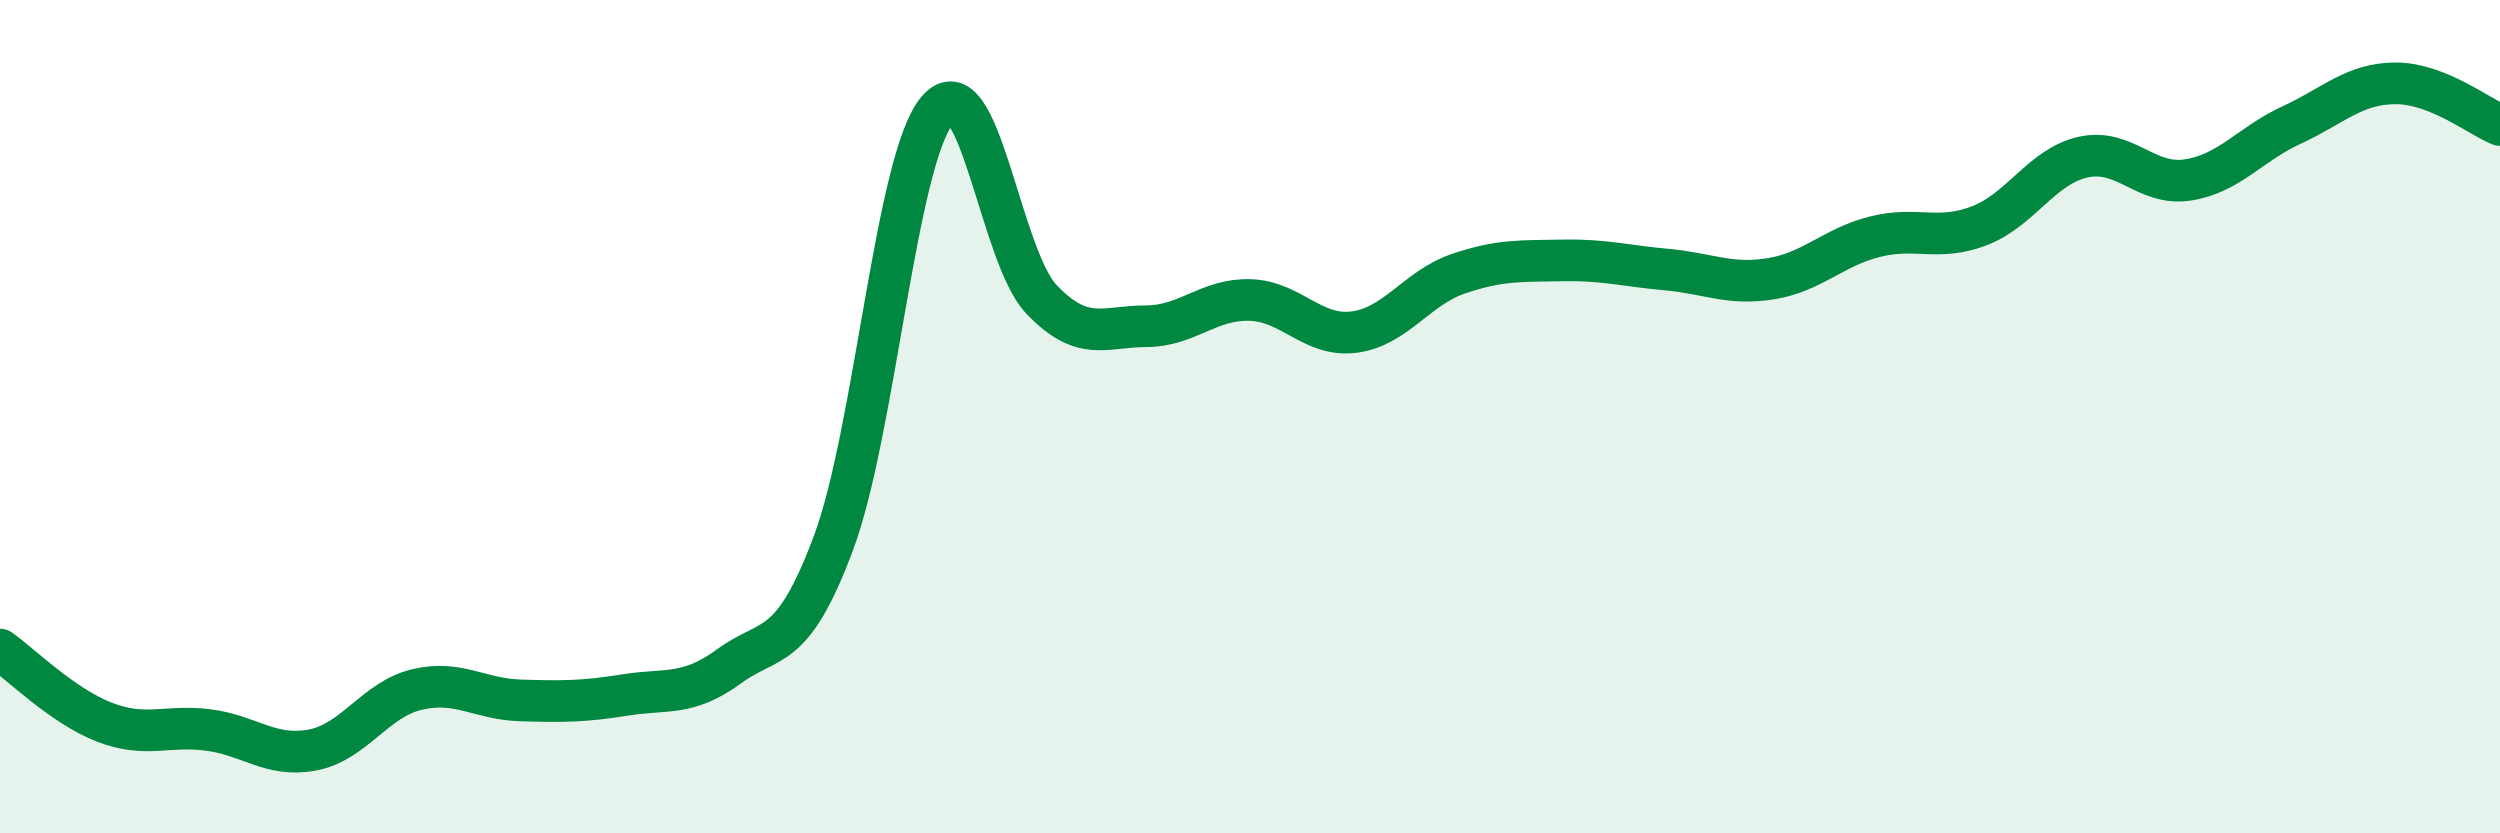
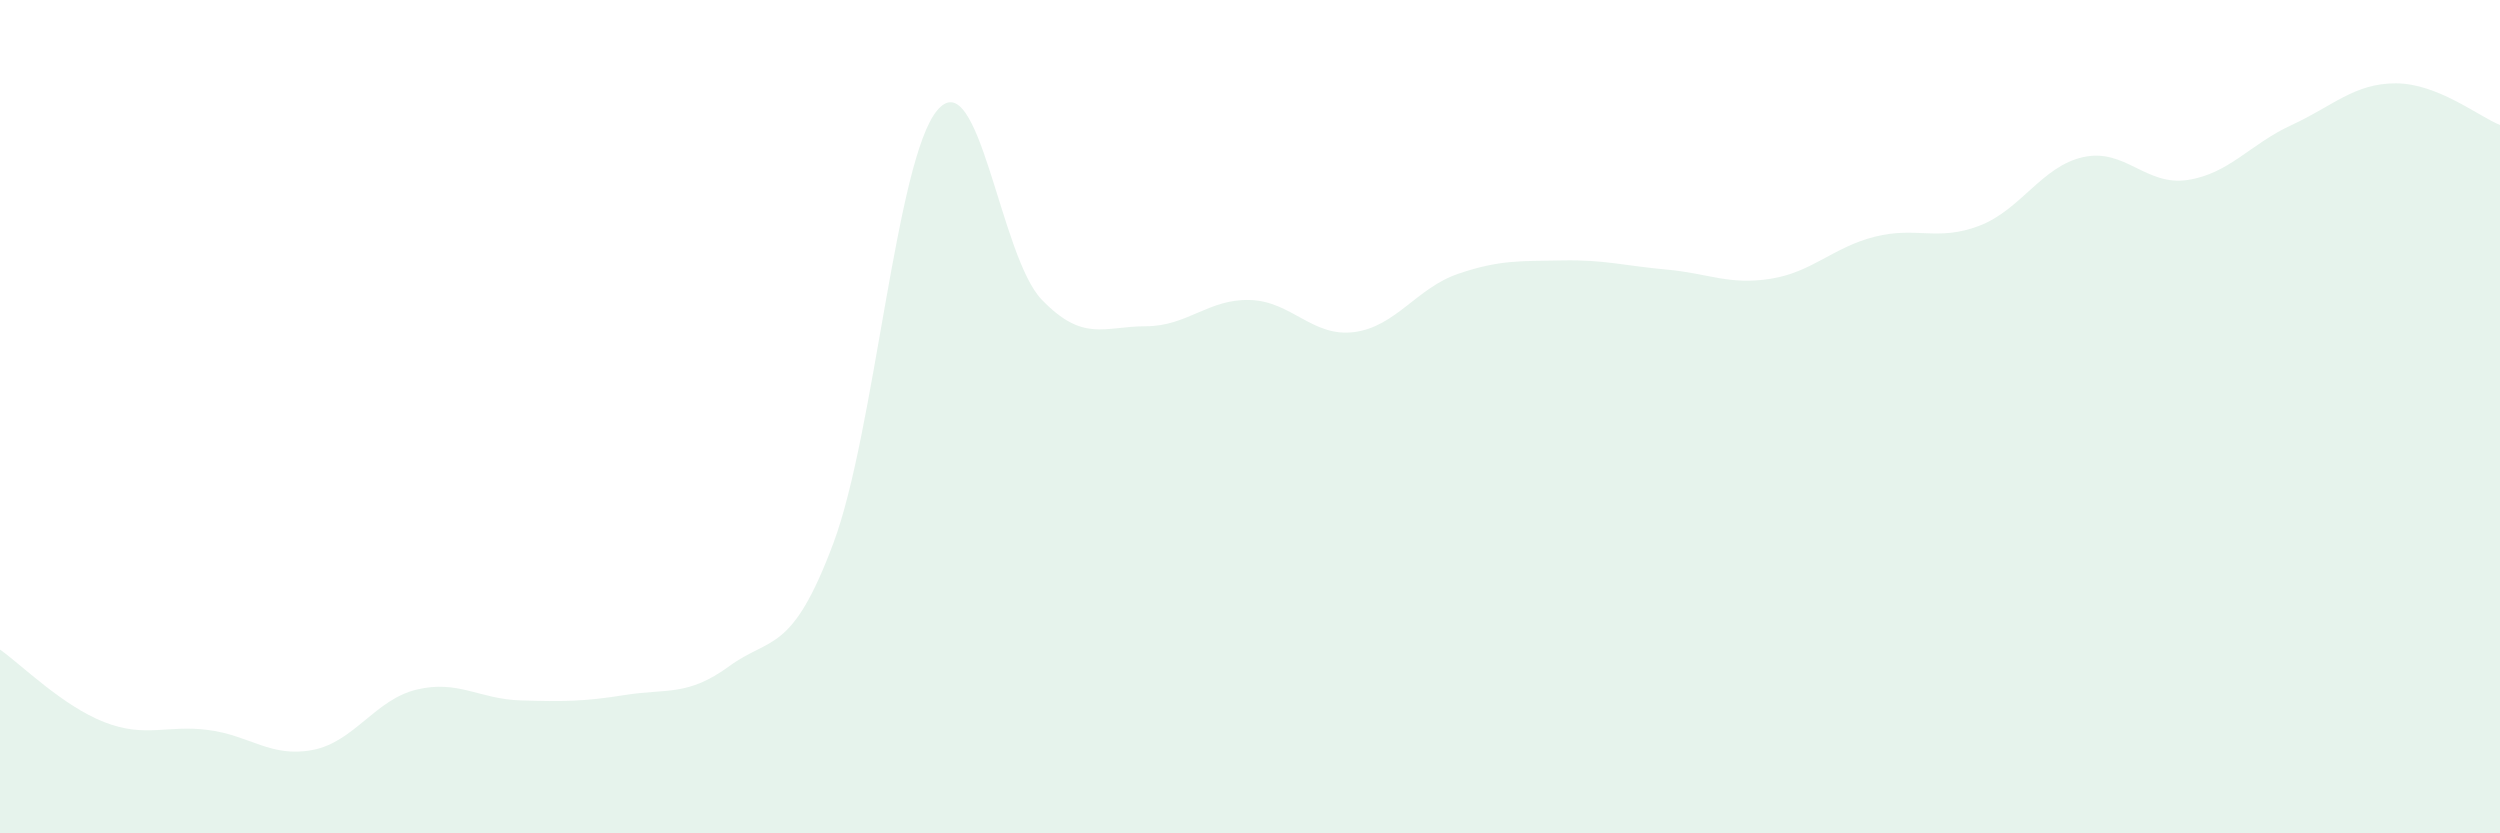
<svg xmlns="http://www.w3.org/2000/svg" width="60" height="20" viewBox="0 0 60 20">
  <path d="M 0,15.59 C 0.5,15.94 1.5,16.94 2.5,17.33 C 3.5,17.72 4,17.39 5,17.52 C 6,17.65 6.5,18.19 7.5,18 C 8.5,17.81 9,16.79 10,16.55 C 11,16.31 11.5,16.78 12.5,16.81 C 13.5,16.84 14,16.84 15,16.68 C 16,16.52 16.5,16.72 17.5,15.99 C 18.5,15.26 19,15.71 20,13.04 C 21,10.37 21.5,3.81 22.5,2.64 C 23.5,1.47 24,6.15 25,7.19 C 26,8.23 26.5,7.83 27.5,7.83 C 28.5,7.83 29,7.17 30,7.2 C 31,7.23 31.5,8.1 32.5,7.97 C 33.5,7.84 34,6.91 35,6.57 C 36,6.23 36.5,6.27 37.5,6.25 C 38.5,6.23 39,6.38 40,6.47 C 41,6.56 41.5,6.85 42.5,6.69 C 43.5,6.53 44,5.93 45,5.68 C 46,5.43 46.5,5.8 47.5,5.42 C 48.5,5.04 49,3.99 50,3.77 C 51,3.55 51.5,4.47 52.5,4.32 C 53.5,4.17 54,3.46 55,3 C 56,2.54 56.5,2 57.5,2 C 58.5,2 59.5,2.8 60,3L60 20L0 20Z" fill="#008740" opacity="0.1" stroke-linecap="round" stroke-linejoin="round" />
-   <path d="M 0,15.59 C 0.5,15.94 1.5,16.94 2.5,17.33 C 3.5,17.72 4,17.39 5,17.52 C 6,17.65 6.5,18.19 7.5,18 C 8.5,17.81 9,16.79 10,16.55 C 11,16.31 11.5,16.78 12.5,16.81 C 13.5,16.84 14,16.84 15,16.68 C 16,16.52 16.5,16.72 17.5,15.99 C 18.5,15.26 19,15.71 20,13.04 C 21,10.37 21.5,3.81 22.5,2.64 C 23.5,1.47 24,6.15 25,7.19 C 26,8.23 26.5,7.83 27.5,7.83 C 28.5,7.83 29,7.17 30,7.2 C 31,7.23 31.5,8.1 32.5,7.97 C 33.5,7.84 34,6.91 35,6.57 C 36,6.23 36.5,6.27 37.5,6.25 C 38.5,6.23 39,6.38 40,6.47 C 41,6.56 41.5,6.85 42.5,6.69 C 43.5,6.53 44,5.93 45,5.68 C 46,5.43 46.5,5.8 47.5,5.42 C 48.5,5.04 49,3.99 50,3.77 C 51,3.55 51.5,4.47 52.5,4.32 C 53.5,4.17 54,3.46 55,3 C 56,2.54 56.5,2 57.5,2 C 58.5,2 59.5,2.8 60,3" stroke="#008740" stroke-width="1" fill="none" stroke-linecap="round" stroke-linejoin="round" />
</svg>